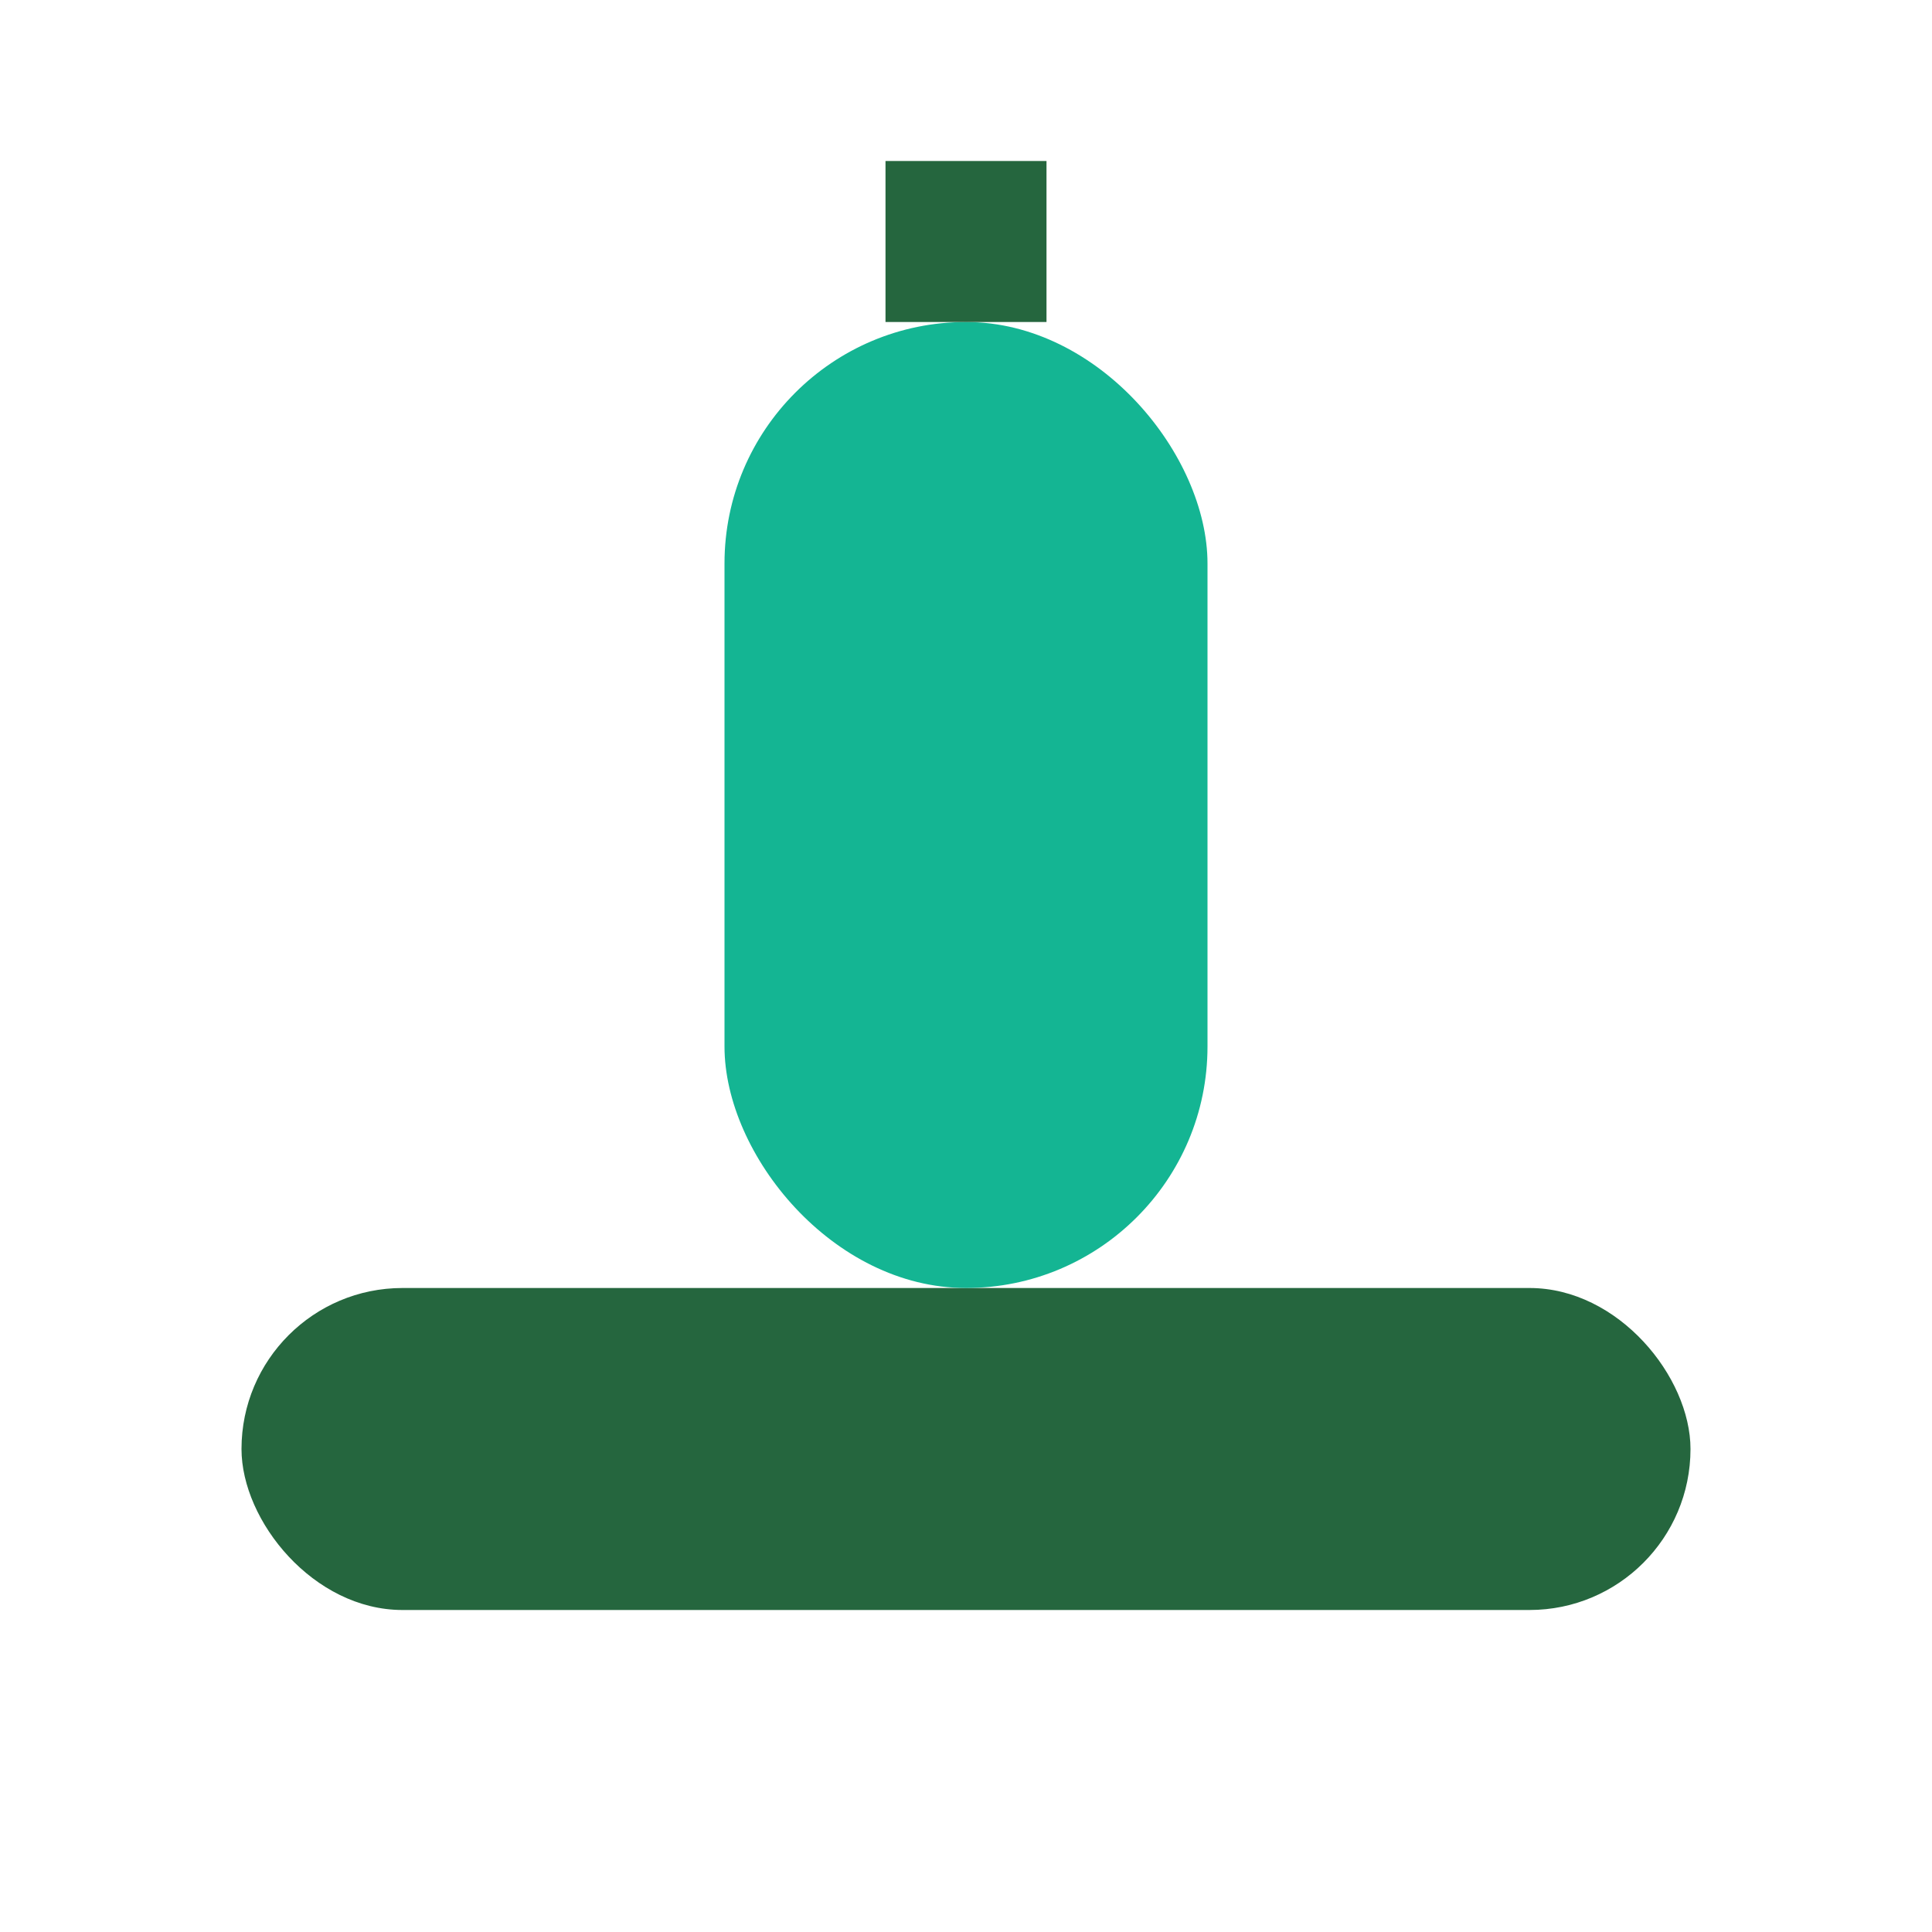
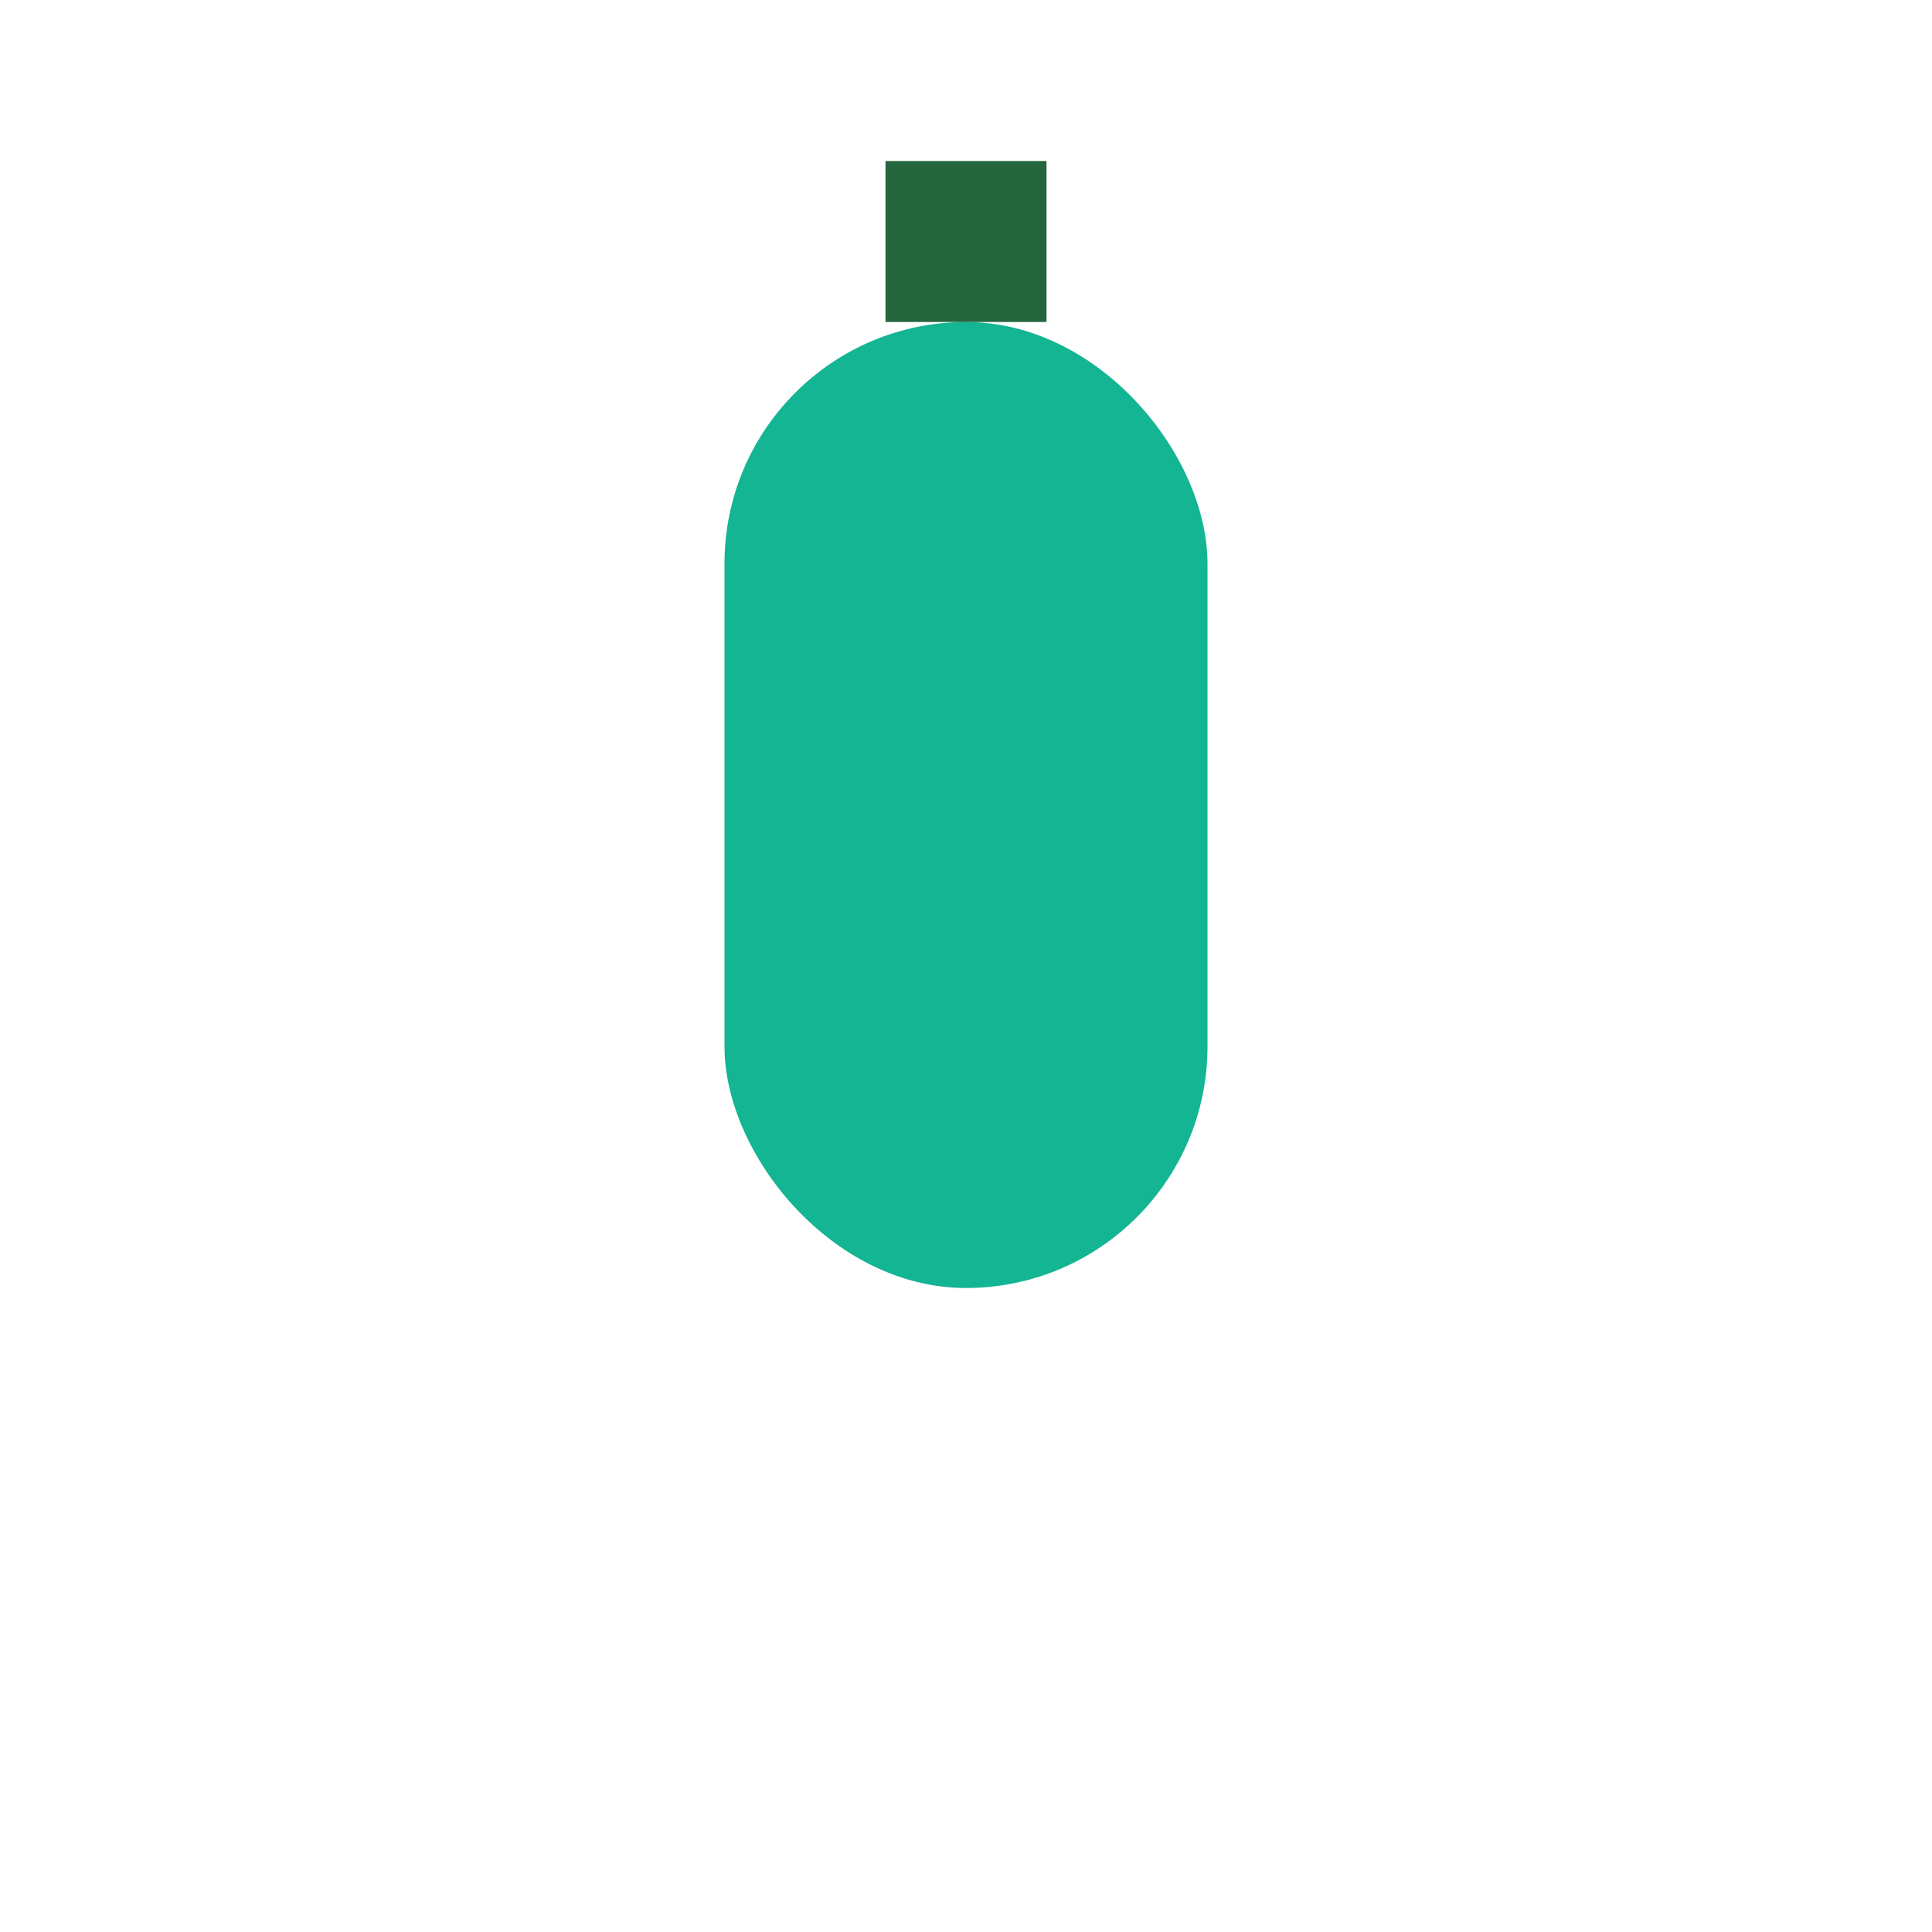
<svg xmlns="http://www.w3.org/2000/svg" width="24" height="24" viewBox="0 0 24 24">
-   <rect x="3" y="16" width="18" height="4" rx="2" fill="#25663E" />
  <rect x="9" y="4" width="6" height="12" rx="3" fill="#14B593" />
  <path d="M12 4v-2" stroke="#25663E" stroke-width="2" />
</svg>